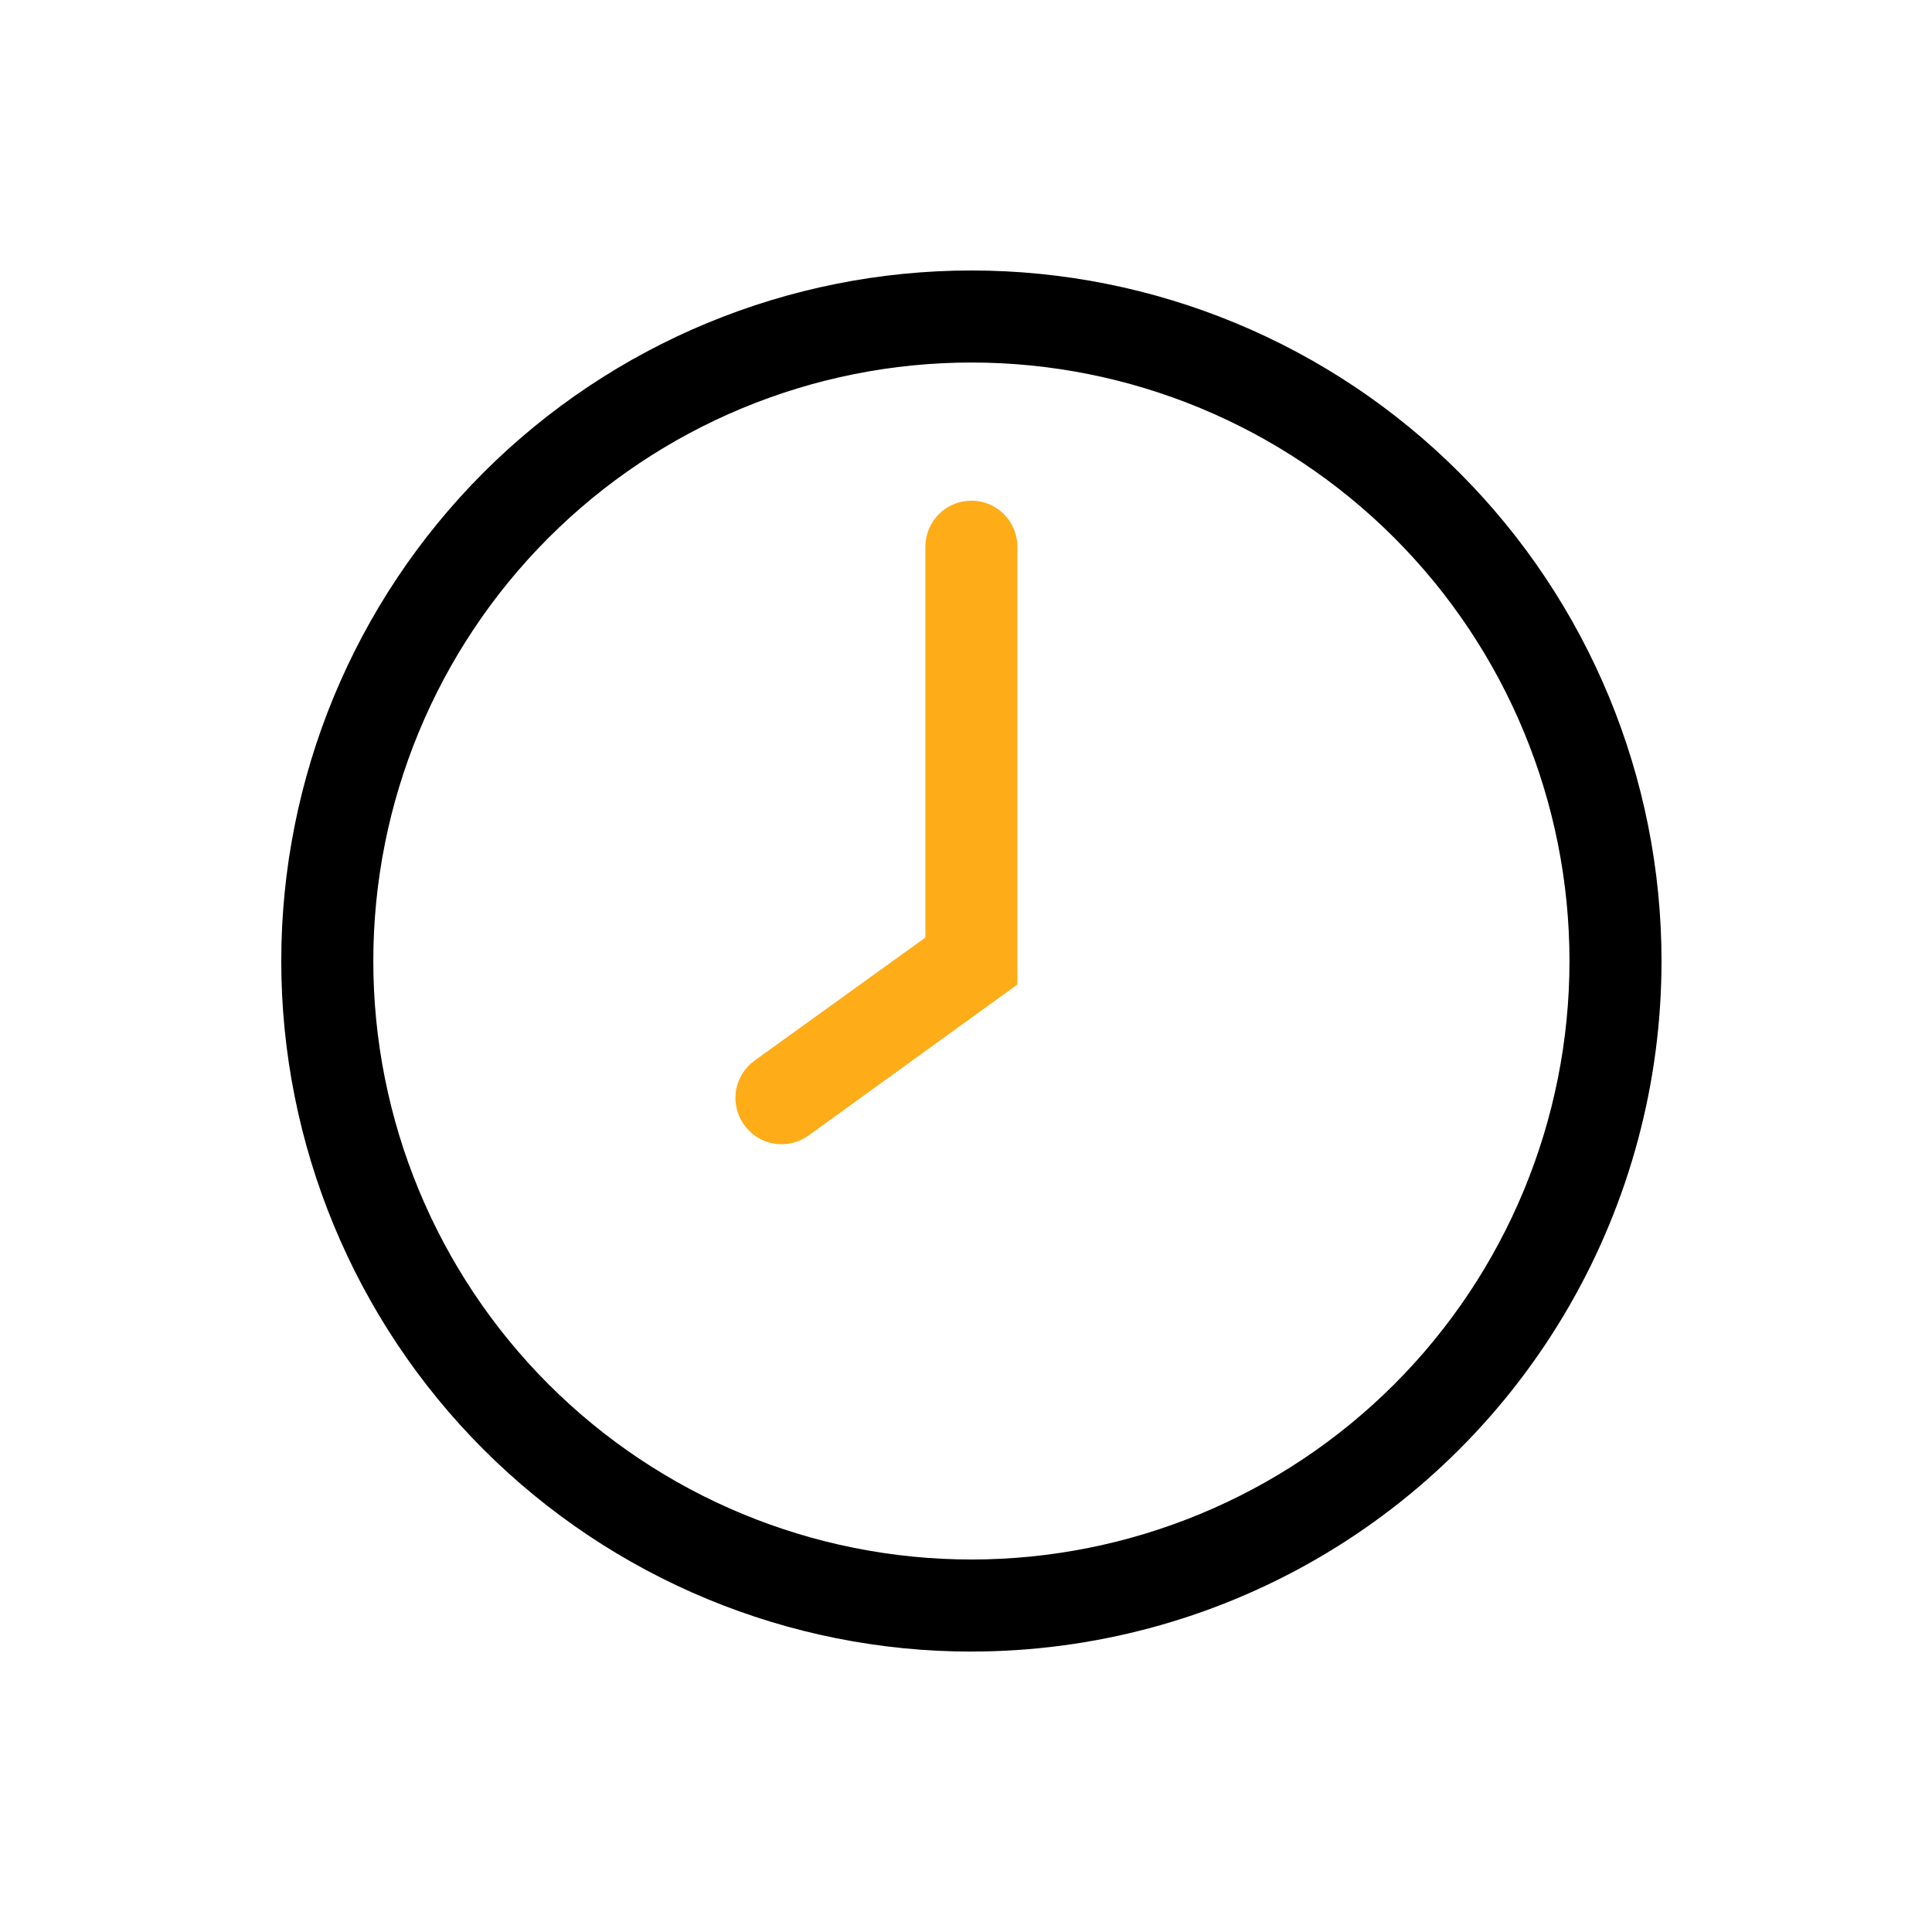
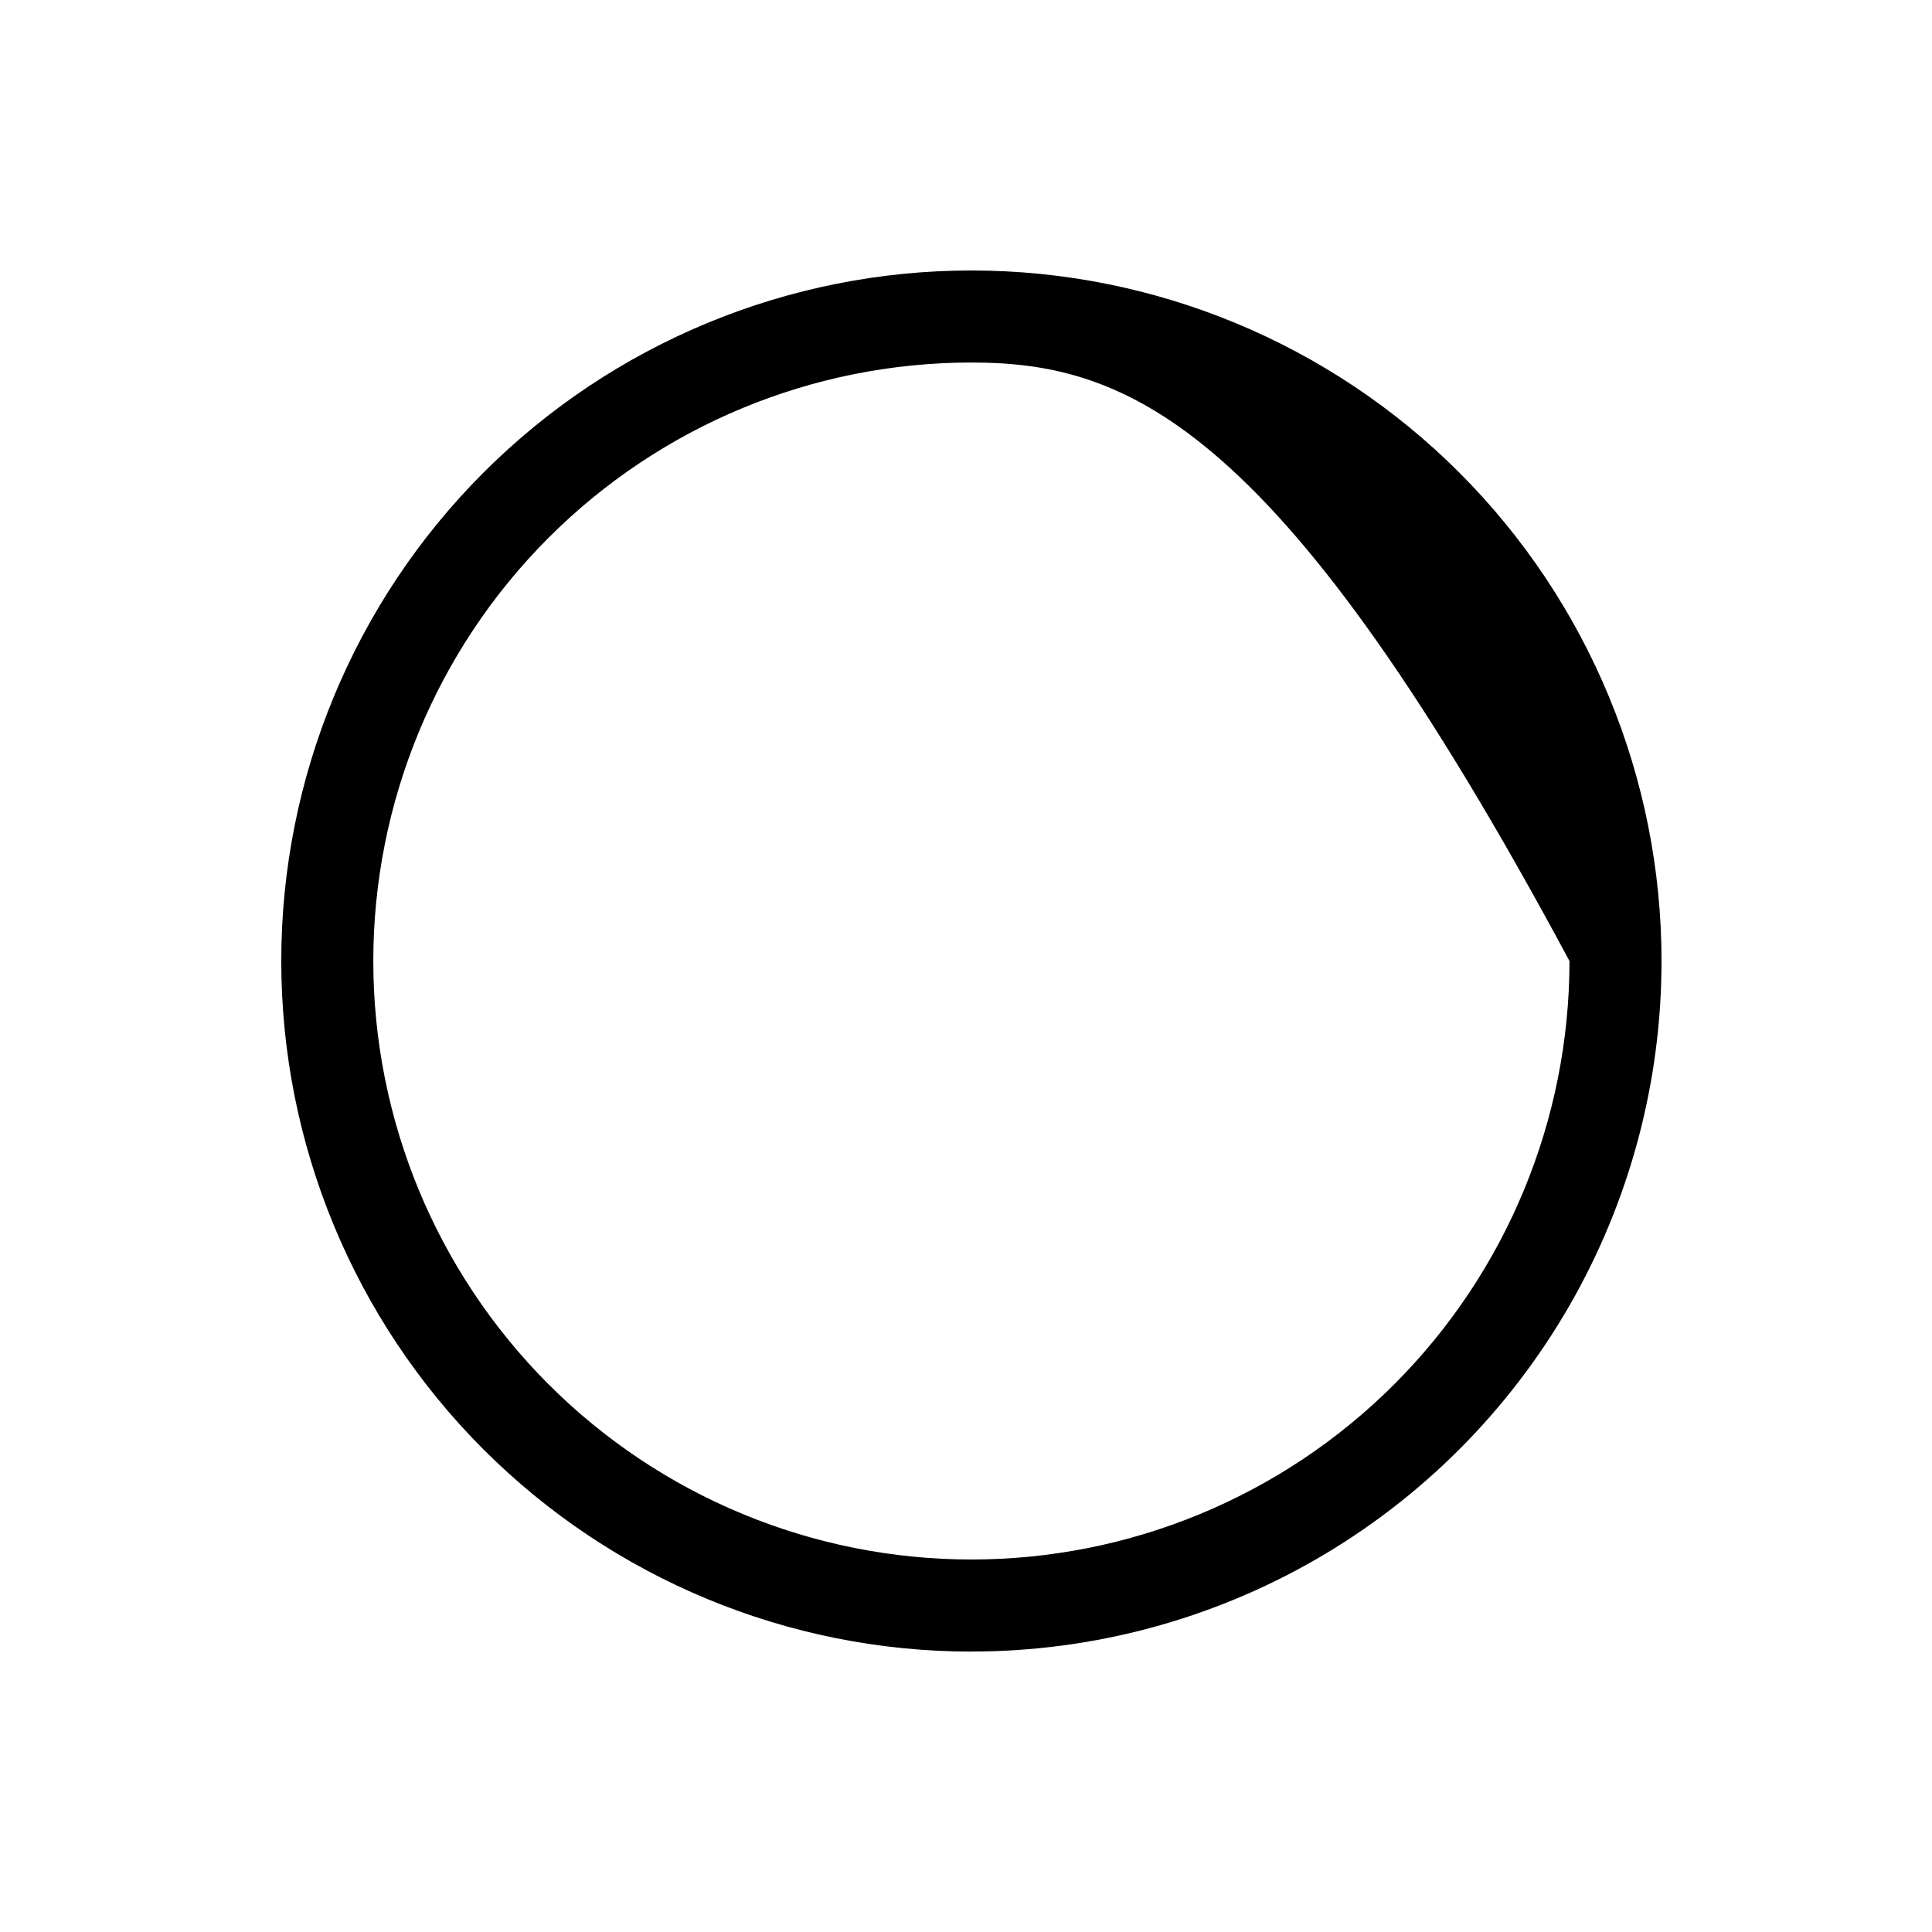
<svg xmlns="http://www.w3.org/2000/svg" width="36" height="36" viewBox="0 0 36 36" fill="none">
-   <path d="M18.101 30.775C14.69 30.775 11.419 29.419 9.007 27.006C6.596 24.593 5.241 21.32 5.241 17.907C5.241 14.494 6.596 11.221 9.007 8.808C11.419 6.395 14.69 5.04 18.101 5.04C21.511 5.04 24.782 6.395 27.194 8.808C29.605 11.221 30.96 14.494 30.96 17.907C30.96 20.166 30.366 22.385 29.237 24.341C28.108 26.297 26.485 27.921 24.53 29.051C22.575 30.18 20.358 30.774 18.101 30.774L18.101 30.775ZM18.101 6.755C15.145 6.755 12.31 7.93 10.22 10.022C8.13 12.113 6.956 14.95 6.956 17.907C6.956 20.865 8.13 23.701 10.22 25.793C12.31 27.884 15.145 29.059 18.101 29.059C21.056 29.059 23.891 27.884 25.981 25.793C28.071 23.702 29.245 20.865 29.245 17.907C29.245 14.95 28.071 12.113 25.981 10.022C23.891 7.93 21.056 6.755 18.101 6.755Z" fill="black" />
-   <path d="M13.866 20.961C13.732 20.776 13.678 20.545 13.714 20.32C13.752 20.094 13.877 19.893 14.063 19.76L17.243 17.47V10.187C17.243 9.96 17.334 9.741 17.494 9.58C17.655 9.42 17.873 9.329 18.101 9.329C18.328 9.329 18.546 9.42 18.707 9.58C18.867 9.741 18.958 9.96 18.958 10.187V18.345L15.066 21.159C14.881 21.293 14.65 21.347 14.425 21.31C14.199 21.273 13.998 21.147 13.866 20.962L13.866 20.961Z" fill="#FEAD19" />
+   <path d="M18.101 30.775C14.69 30.775 11.419 29.419 9.007 27.006C6.596 24.593 5.241 21.32 5.241 17.907C5.241 14.494 6.596 11.221 9.007 8.808C11.419 6.395 14.69 5.04 18.101 5.04C21.511 5.04 24.782 6.395 27.194 8.808C29.605 11.221 30.96 14.494 30.96 17.907C30.96 20.166 30.366 22.385 29.237 24.341C28.108 26.297 26.485 27.921 24.53 29.051C22.575 30.18 20.358 30.774 18.101 30.774L18.101 30.775ZM18.101 6.755C15.145 6.755 12.31 7.93 10.22 10.022C8.13 12.113 6.956 14.95 6.956 17.907C6.956 20.865 8.13 23.701 10.22 25.793C12.31 27.884 15.145 29.059 18.101 29.059C21.056 29.059 23.891 27.884 25.981 25.793C28.071 23.702 29.245 20.865 29.245 17.907C23.891 7.93 21.056 6.755 18.101 6.755Z" fill="black" />
</svg>